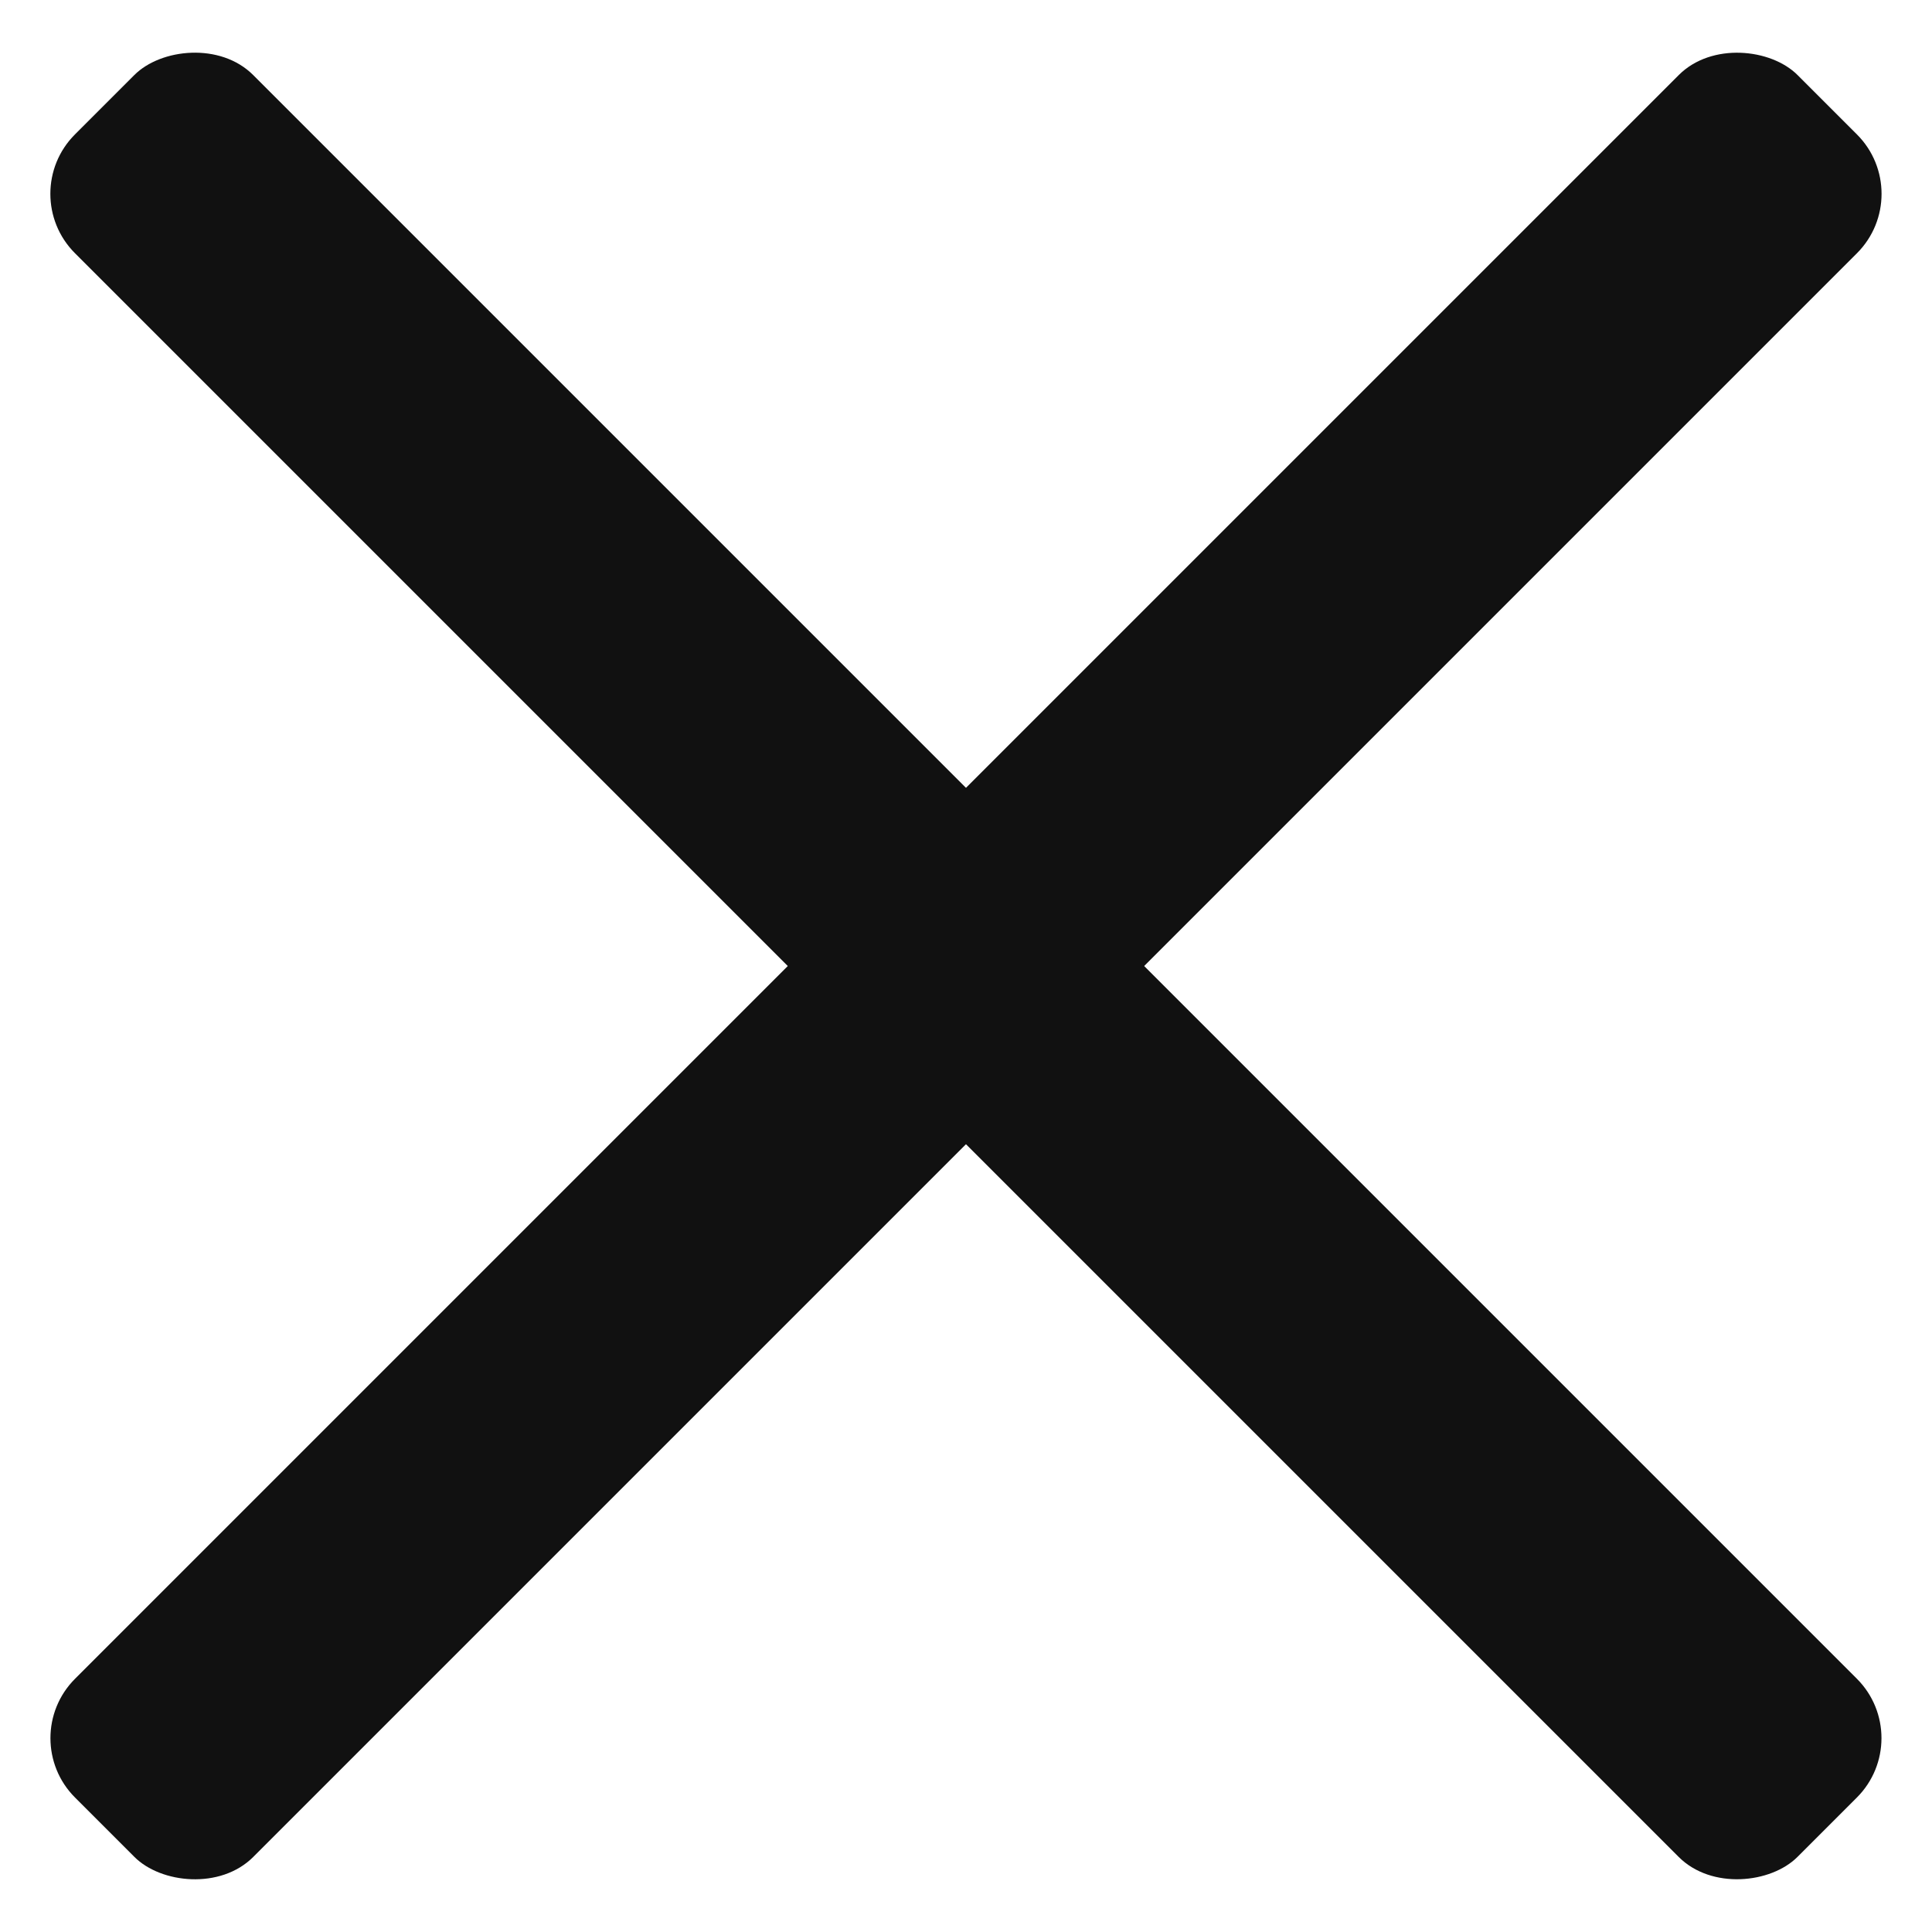
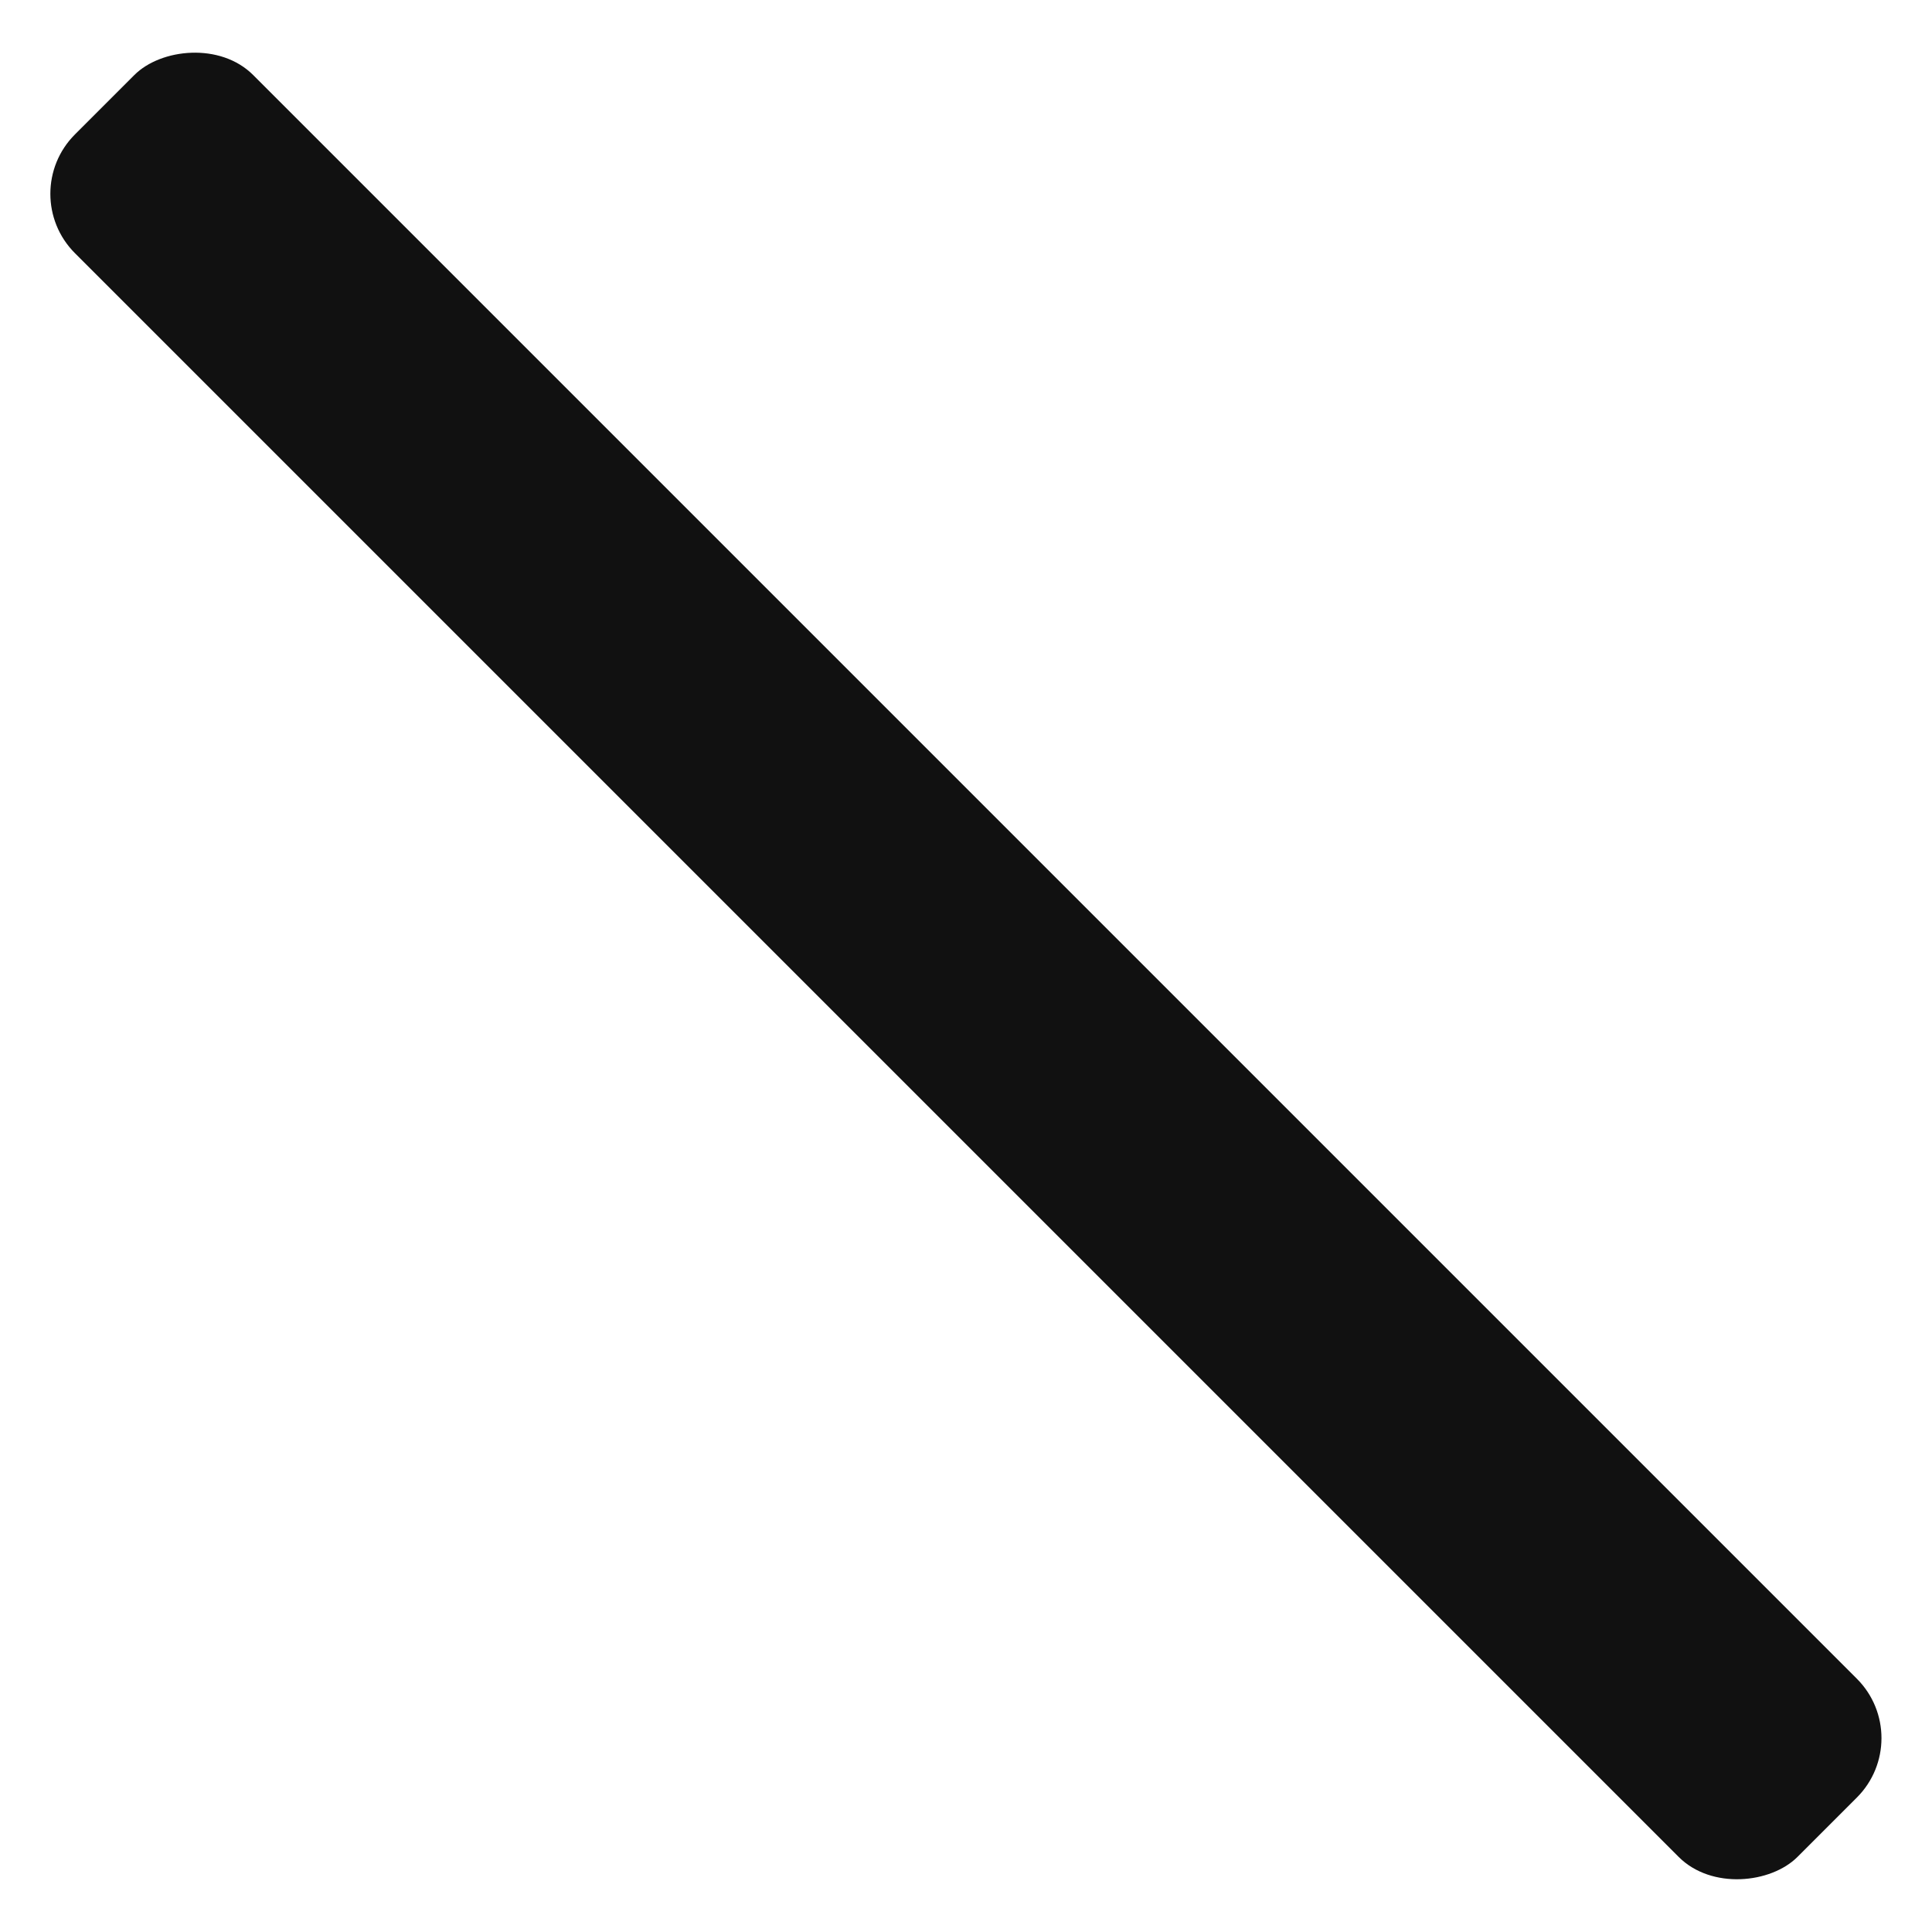
<svg xmlns="http://www.w3.org/2000/svg" viewBox="0 0 23 23">
  <g transform="translate(.186 .186)" fill="#111" fill-rule="evenodd">
    <rect transform="scale(-1 1) rotate(-45 0 38.627)" x="-3.186" y="9.814" width="29" height="3" rx="1" />
-     <rect transform="rotate(-45 11.314 11.314)" x="-3.186" y="9.814" width="29" height="3" rx="1" />
  </g>
</svg>